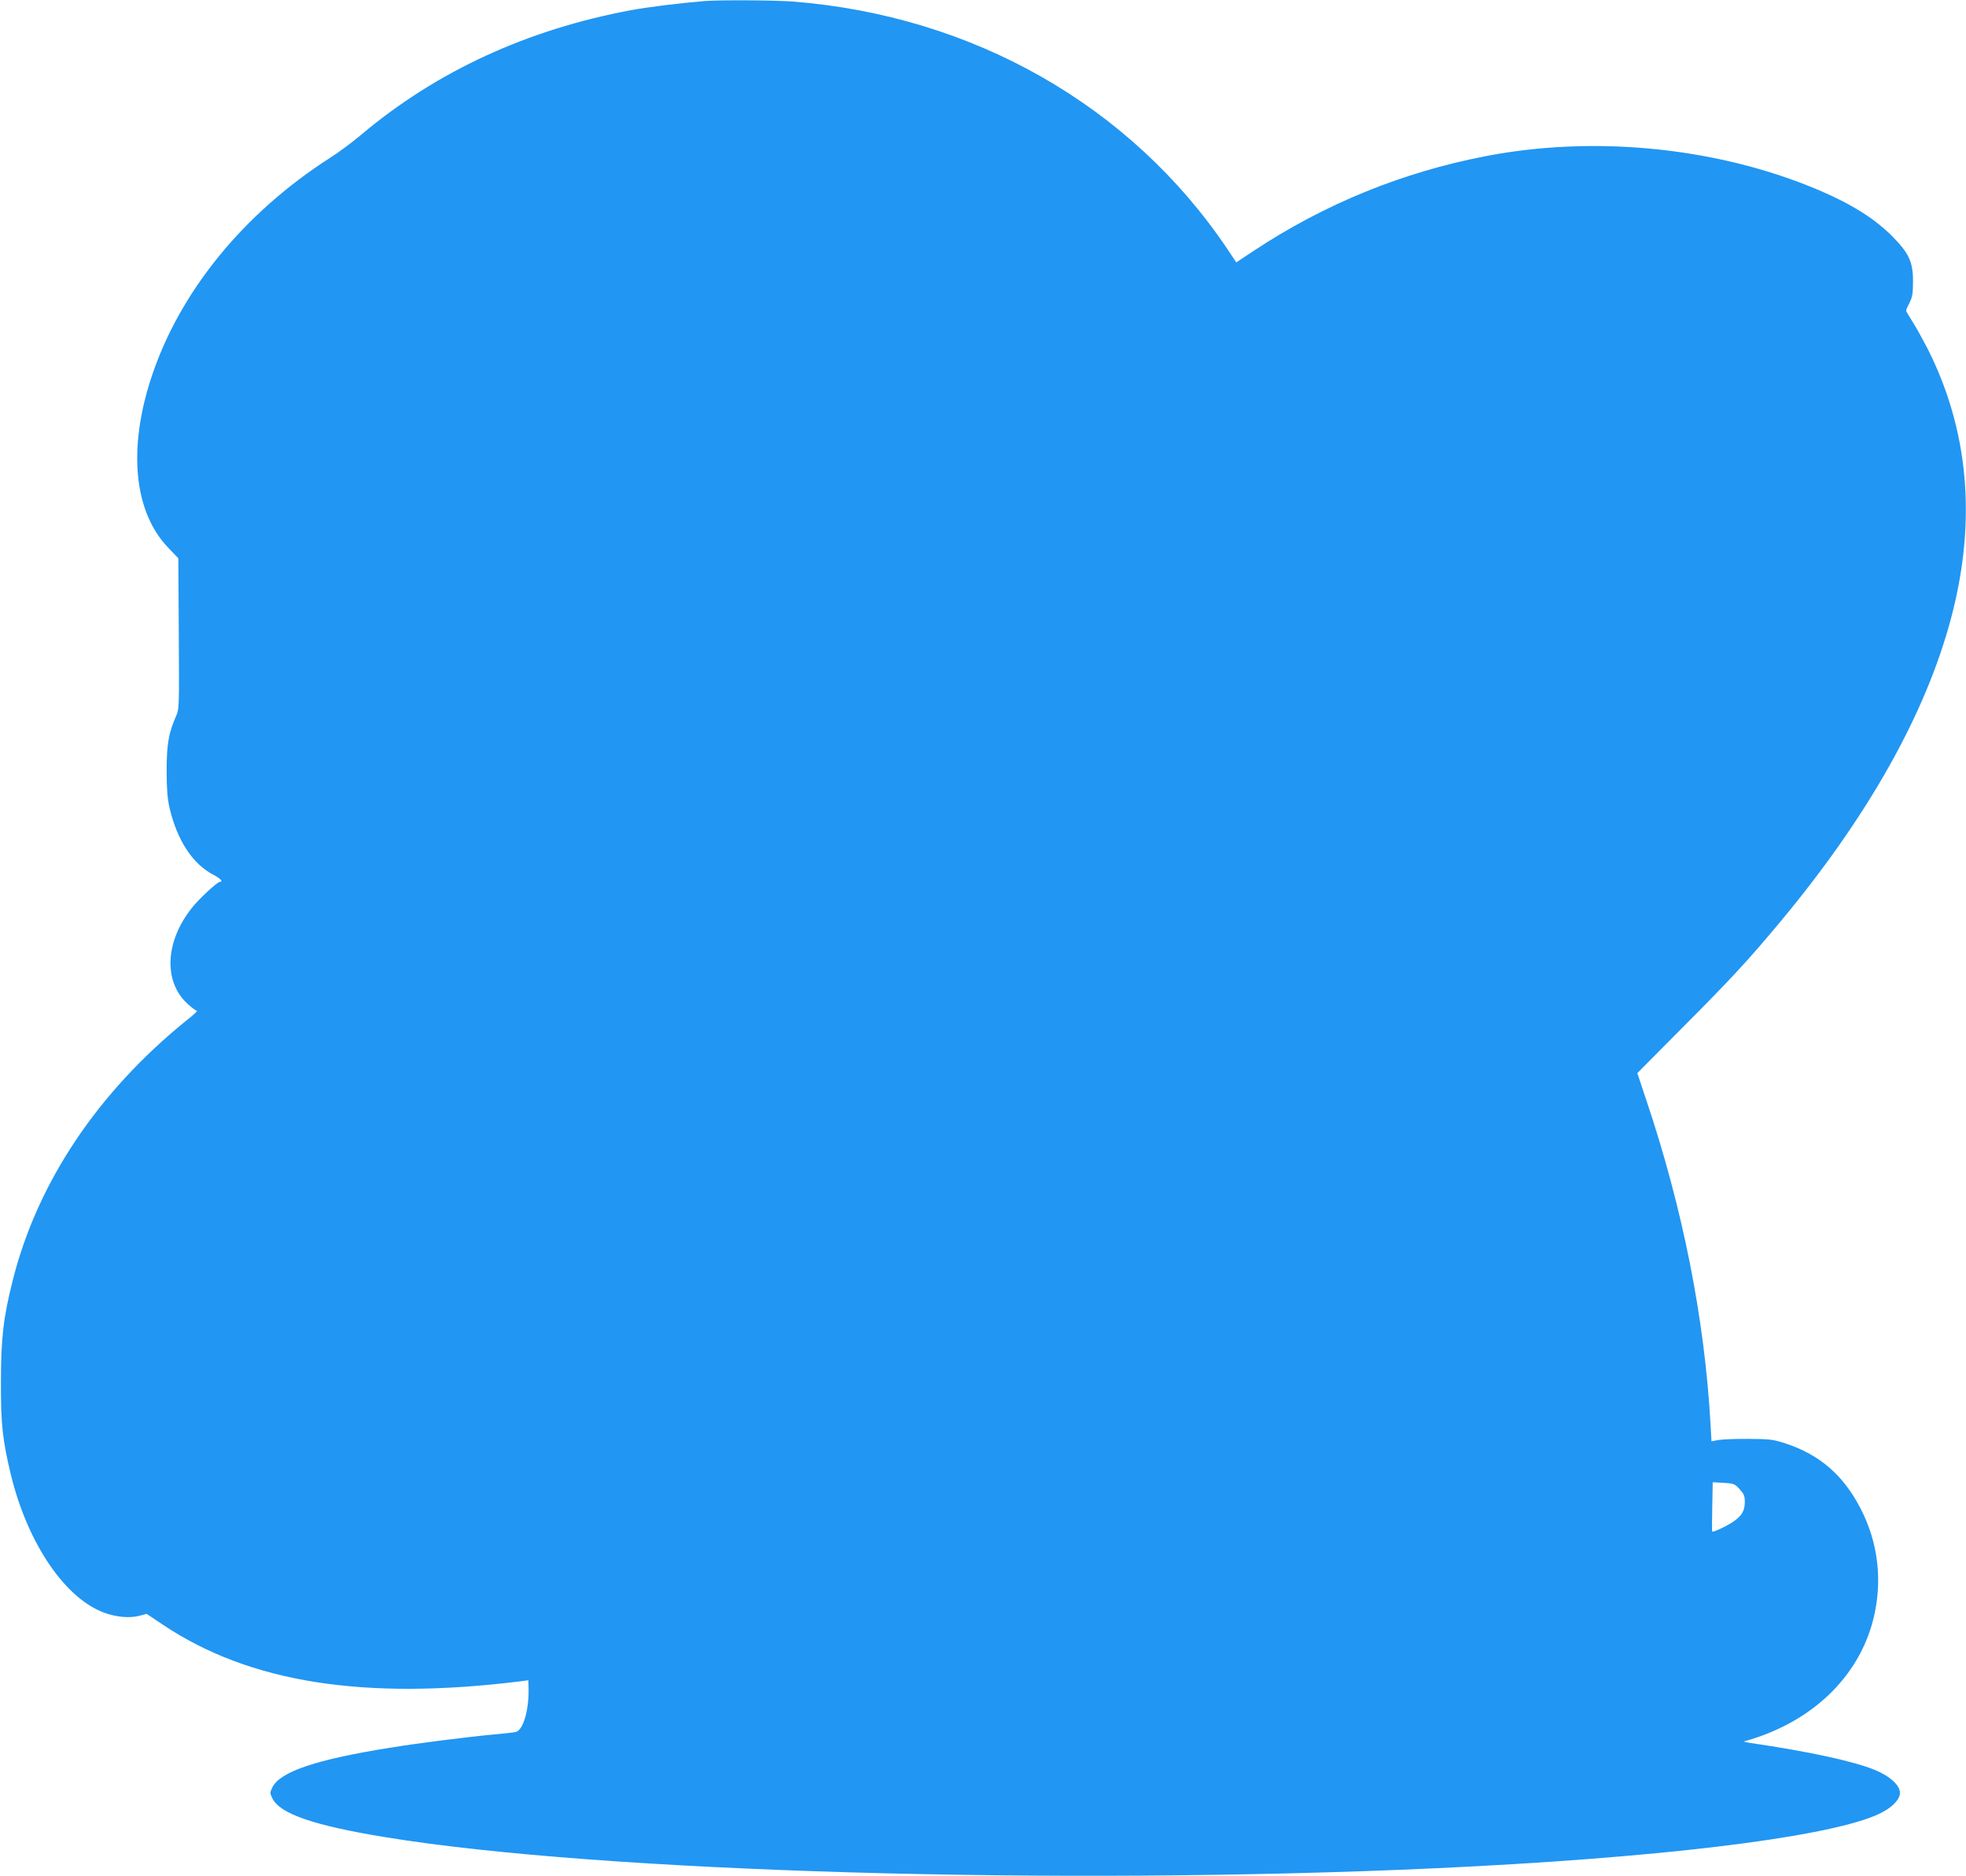
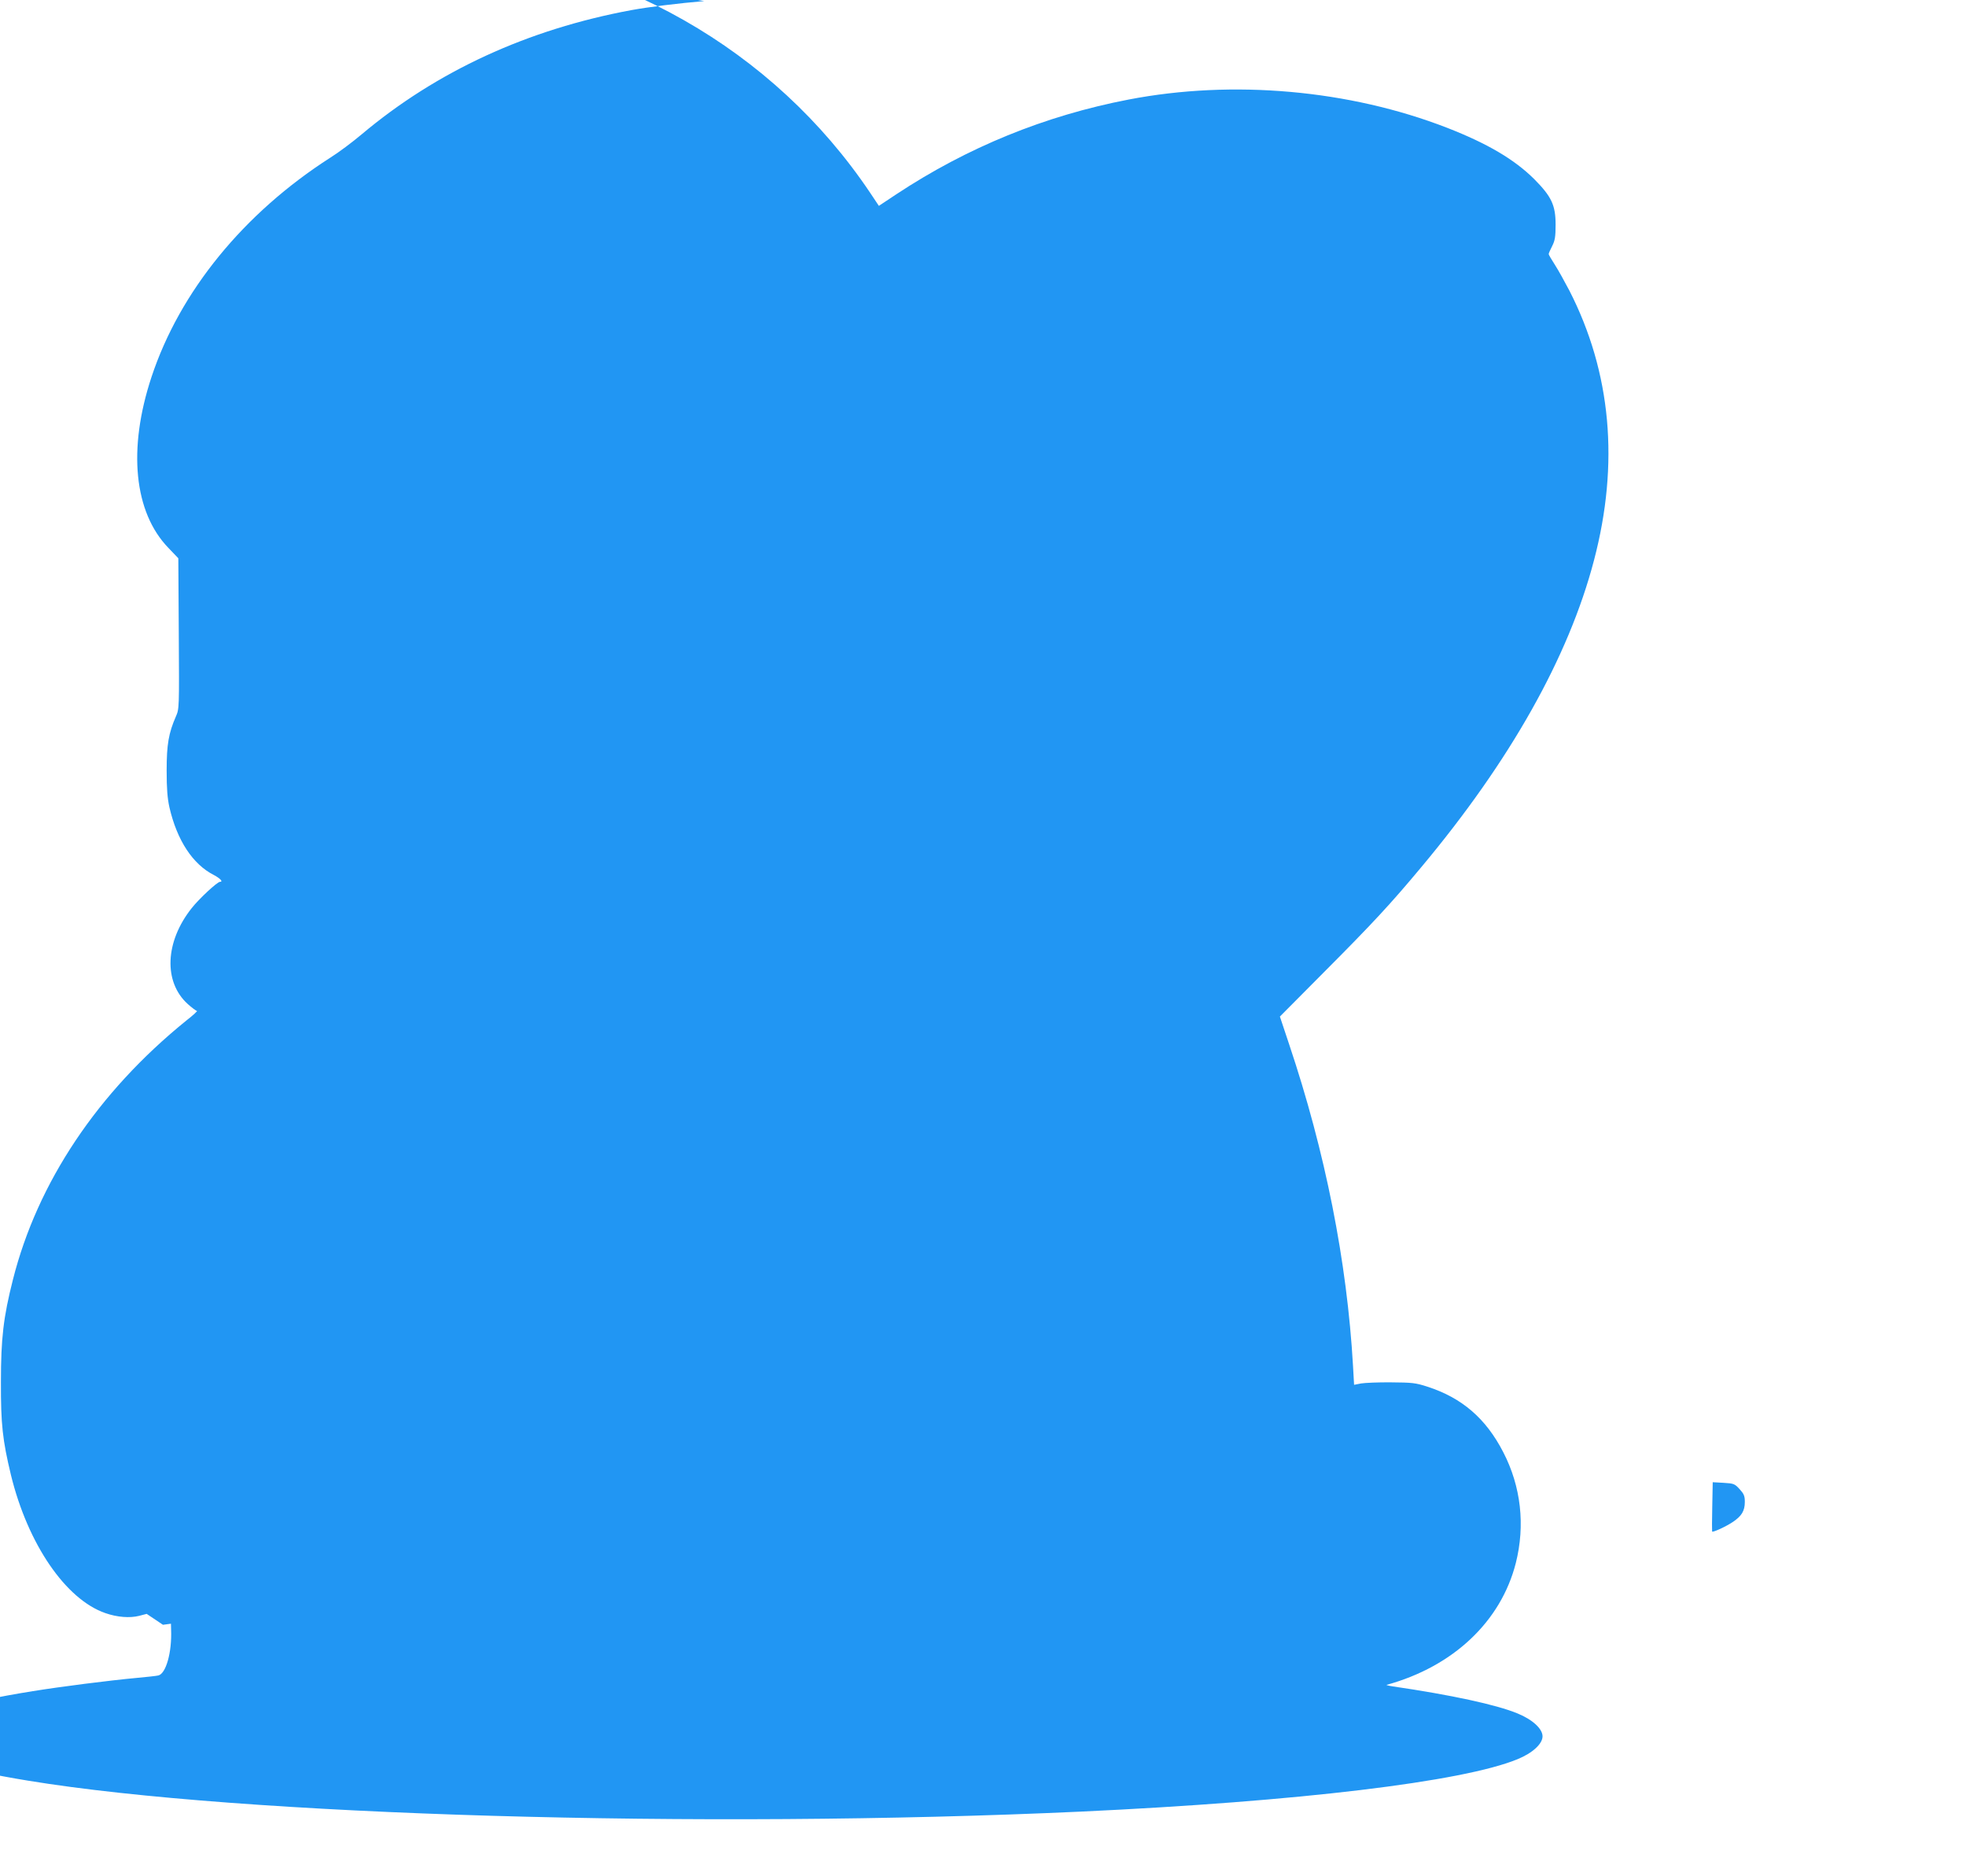
<svg xmlns="http://www.w3.org/2000/svg" version="1.0" width="1280pt" height="1221pt" viewBox="0 0 1280 1221" preserveAspectRatio="xMidYMid meet">
  <g transform="translate(0,1221) scale(0.1,-0.1)" fill="#2196f3" stroke="none">
-     <path d="M4585 12203 c-166 -14 -361 -38 -475 -59 -674 -125 -1266 -397 -1756 -809 -58 -49 -150 -118 -203 -151 -564 -361 -981 -872 -1165 -1429 -155 -469 -114 -880 111 -1112 l64 -67 3 -490 c3 -488 3 -490 -19 -540 -47 -108 -60 -181 -60 -351 0 -120 5 -180 18 -240 50 -216 152 -371 290 -441 41 -22 62 -44 39 -44 -17 0 -134 -108 -183 -170 -175 -219 -186 -482 -26 -626 27 -24 54 -44 59 -44 6 0 -25 -29 -69 -63 -576 -466 -969 -1053 -1129 -1687 -62 -244 -78 -383 -78 -665 -1 -276 11 -380 65 -605 110 -451 357 -811 615 -900 77 -27 159 -33 219 -18 l50 13 106 -71 c565 -377 1307 -494 2327 -368 l52 7 1 -39 c6 -148 -34 -288 -84 -298 -12 -3 -76 -10 -142 -16 -174 -16 -496 -57 -674 -86 -484 -77 -719 -157 -768 -259 -16 -33 -16 -37 0 -70 48 -101 271 -178 739 -254 1384 -227 4382 -315 6853 -201 1416 66 2485 194 2842 341 98 40 163 100 163 149 0 49 -65 109 -163 149 -138 57 -430 120 -812 176 -27 4 -45 9 -40 10 433 119 744 412 841 793 62 246 34 498 -82 722 -113 219 -268 353 -494 426 -77 25 -100 27 -235 28 -82 1 -171 -3 -196 -7 l-46 -9 -7 124 c-39 678 -180 1390 -416 2093 l-60 180 288 290 c314 315 432 442 633 683 578 691 959 1367 1124 1997 166 631 112 1223 -160 1755 -31 59 -73 135 -95 169 -22 34 -40 65 -40 69 0 5 10 28 23 53 18 36 22 60 22 139 0 127 -27 183 -139 296 -129 128 -303 231 -567 334 -636 247 -1394 315 -2074 184 -545 -105 -1050 -311 -1513 -617 l-113 -75 -58 87 c-628 934 -1657 1519 -2830 1611 -123 9 -479 11 -576 3z m6741 -9686 c28 -31 34 -44 34 -83 0 -59 -21 -93 -80 -132 -47 -31 -129 -68 -133 -61 -1 2 -1 75 1 163 l3 158 71 -4 c66 -4 72 -6 104 -41z" />
+     <path d="M4585 12203 c-166 -14 -361 -38 -475 -59 -674 -125 -1266 -397 -1756 -809 -58 -49 -150 -118 -203 -151 -564 -361 -981 -872 -1165 -1429 -155 -469 -114 -880 111 -1112 l64 -67 3 -490 c3 -488 3 -490 -19 -540 -47 -108 -60 -181 -60 -351 0 -120 5 -180 18 -240 50 -216 152 -371 290 -441 41 -22 62 -44 39 -44 -17 0 -134 -108 -183 -170 -175 -219 -186 -482 -26 -626 27 -24 54 -44 59 -44 6 0 -25 -29 -69 -63 -576 -466 -969 -1053 -1129 -1687 -62 -244 -78 -383 -78 -665 -1 -276 11 -380 65 -605 110 -451 357 -811 615 -900 77 -27 159 -33 219 -18 l50 13 106 -71 l52 7 1 -39 c6 -148 -34 -288 -84 -298 -12 -3 -76 -10 -142 -16 -174 -16 -496 -57 -674 -86 -484 -77 -719 -157 -768 -259 -16 -33 -16 -37 0 -70 48 -101 271 -178 739 -254 1384 -227 4382 -315 6853 -201 1416 66 2485 194 2842 341 98 40 163 100 163 149 0 49 -65 109 -163 149 -138 57 -430 120 -812 176 -27 4 -45 9 -40 10 433 119 744 412 841 793 62 246 34 498 -82 722 -113 219 -268 353 -494 426 -77 25 -100 27 -235 28 -82 1 -171 -3 -196 -7 l-46 -9 -7 124 c-39 678 -180 1390 -416 2093 l-60 180 288 290 c314 315 432 442 633 683 578 691 959 1367 1124 1997 166 631 112 1223 -160 1755 -31 59 -73 135 -95 169 -22 34 -40 65 -40 69 0 5 10 28 23 53 18 36 22 60 22 139 0 127 -27 183 -139 296 -129 128 -303 231 -567 334 -636 247 -1394 315 -2074 184 -545 -105 -1050 -311 -1513 -617 l-113 -75 -58 87 c-628 934 -1657 1519 -2830 1611 -123 9 -479 11 -576 3z m6741 -9686 c28 -31 34 -44 34 -83 0 -59 -21 -93 -80 -132 -47 -31 -129 -68 -133 -61 -1 2 -1 75 1 163 l3 158 71 -4 c66 -4 72 -6 104 -41z" />
  </g>
</svg>